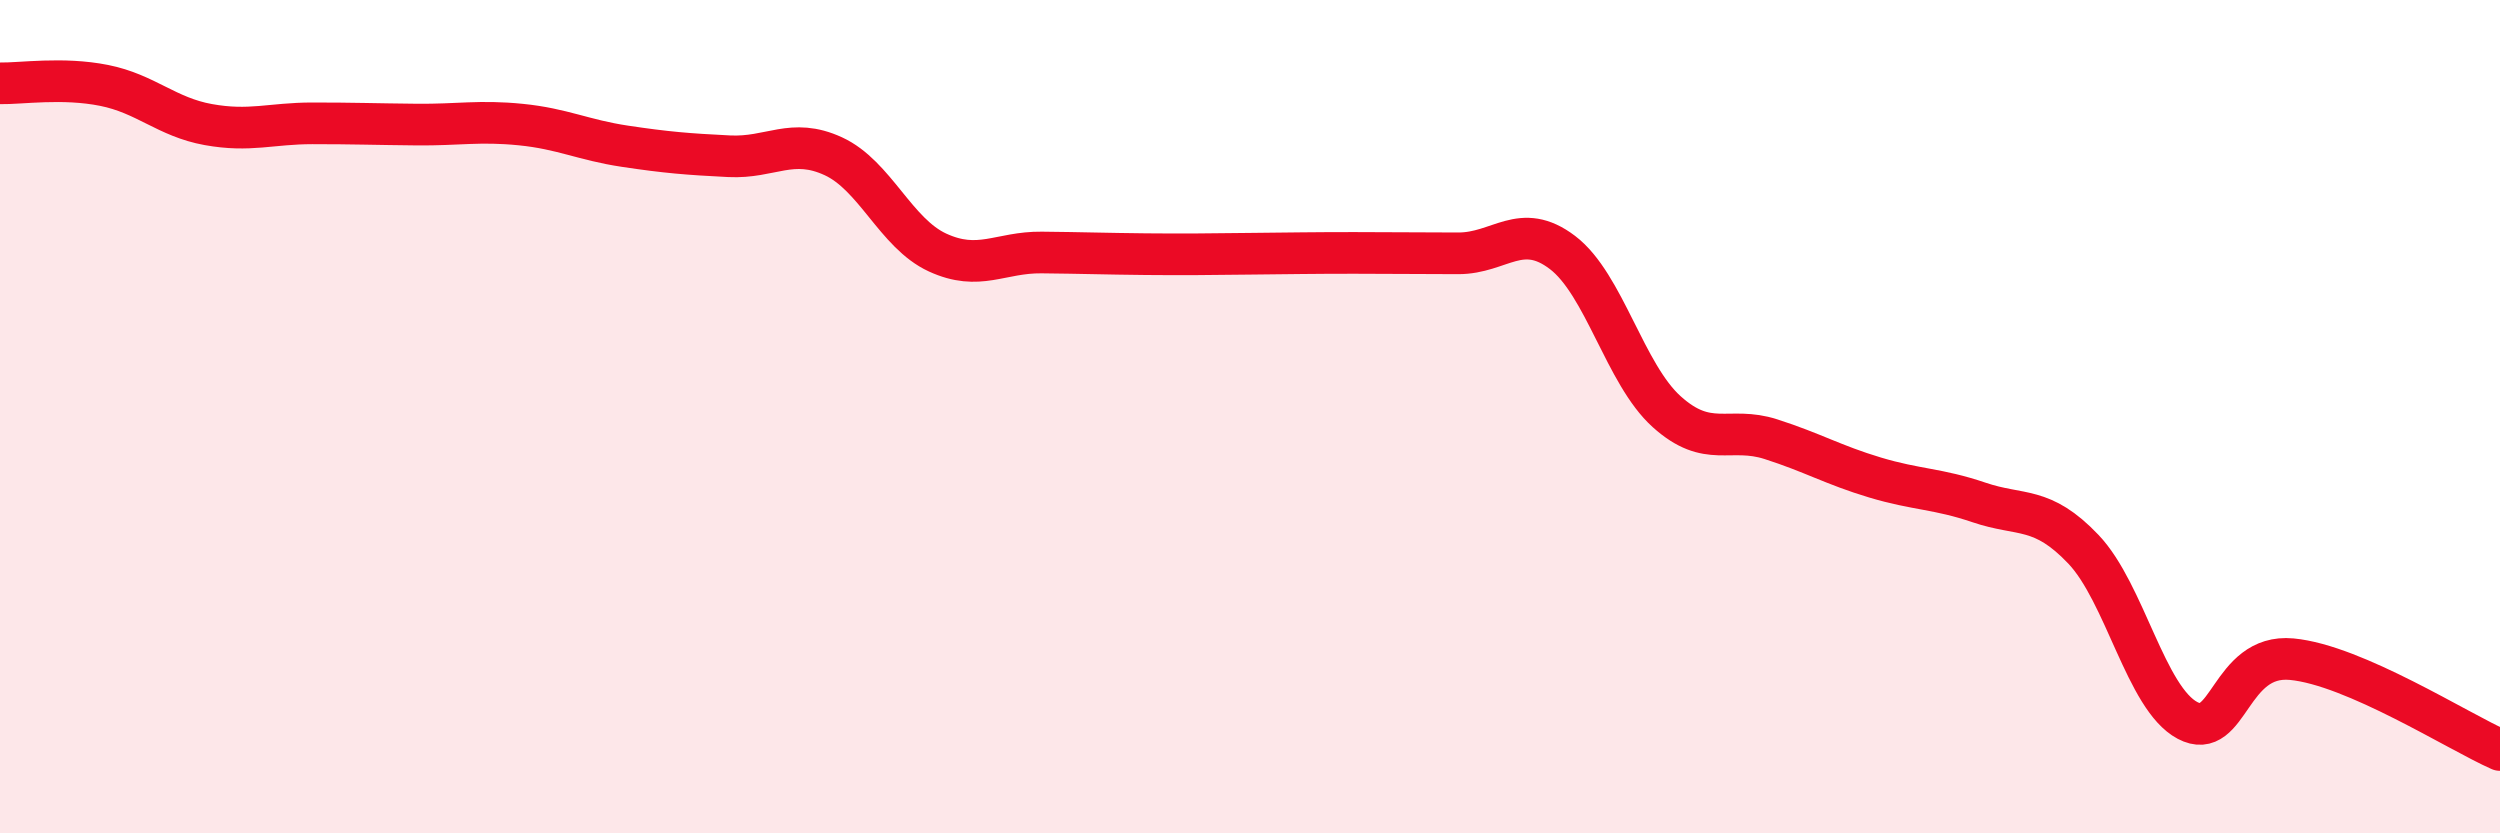
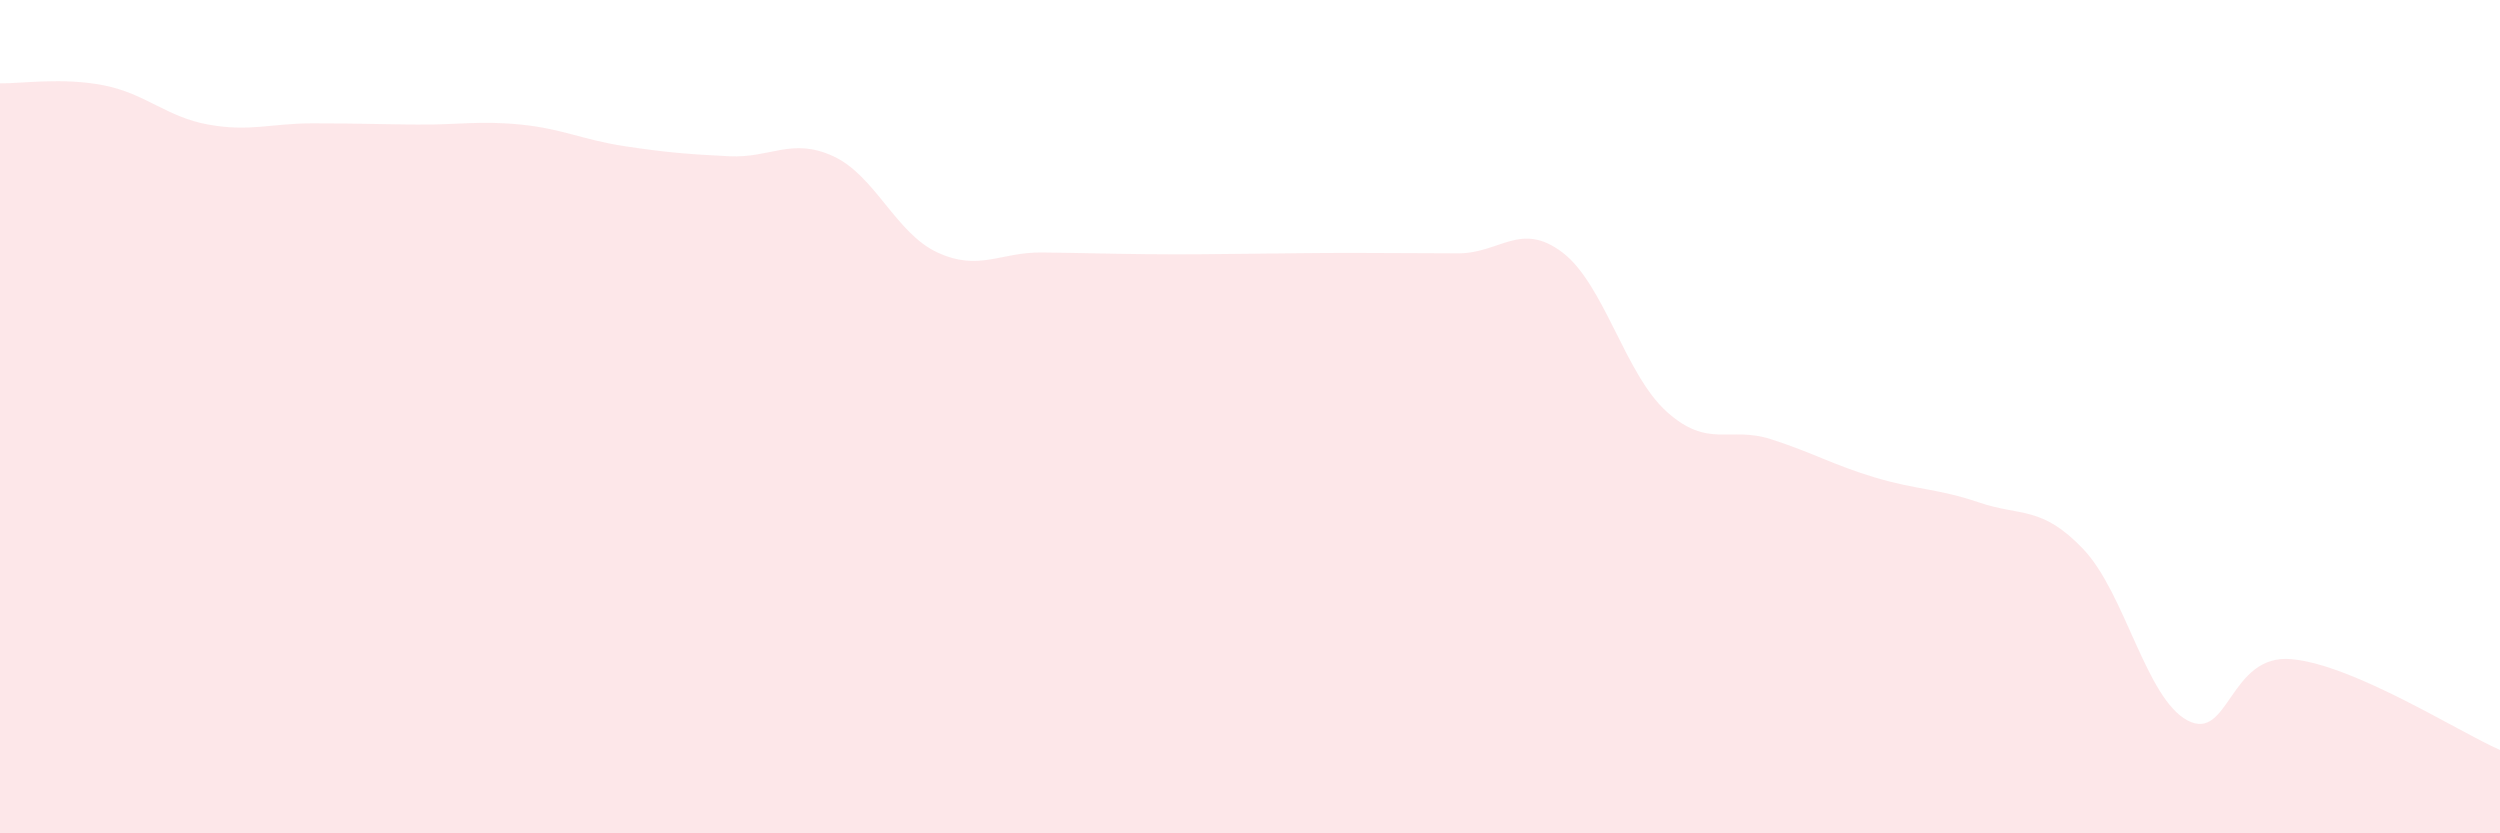
<svg xmlns="http://www.w3.org/2000/svg" width="60" height="20" viewBox="0 0 60 20">
  <path d="M 0,2 C 0.5,2.01 1.5,1.85 2.5,2.05 C 3.5,2.25 4,2.81 5,2.99 C 6,3.17 6.5,2.96 7.5,2.96 C 8.5,2.96 9,2.98 10,2.99 C 11,3 11.5,2.89 12.5,2.99 C 13.5,3.09 14,3.36 15,3.51 C 16,3.66 16.5,3.7 17.5,3.75 C 18.5,3.8 19,3.29 20,3.75 C 21,4.21 21.5,5.6 22.5,6.06 C 23.5,6.52 24,6.05 25,6.06 C 26,6.07 26.5,6.09 27.5,6.1 C 28.5,6.11 29,6.1 30,6.09 C 31,6.08 31.5,6.07 32.5,6.07 C 33.5,6.07 34,6.08 35,6.08 C 36,6.08 36.5,5.3 37.5,6.06 C 38.5,6.82 39,8.98 40,9.88 C 41,10.78 41.5,10.22 42.5,10.54 C 43.5,10.86 44,11.16 45,11.46 C 46,11.76 46.5,11.72 47.5,12.06 C 48.5,12.4 49,12.13 50,13.18 C 51,14.23 51.5,16.76 52.5,17.29 C 53.5,17.82 53.5,15.68 55,15.82 C 56.5,15.96 59,17.56 60,18L60 20L0 20Z" fill="#EB0A25" opacity="0.1" stroke-linecap="round" stroke-linejoin="round" />
-   <path d="M 0,2 C 0.5,2.01 1.5,1.85 2.5,2.05 C 3.5,2.25 4,2.81 5,2.99 C 6,3.17 6.5,2.96 7.5,2.96 C 8.5,2.96 9,2.98 10,2.99 C 11,3 11.5,2.89 12.5,2.99 C 13.5,3.09 14,3.36 15,3.51 C 16,3.66 16.5,3.7 17.5,3.75 C 18.5,3.8 19,3.29 20,3.75 C 21,4.21 21.5,5.6 22.5,6.06 C 23.5,6.52 24,6.05 25,6.06 C 26,6.07 26.5,6.09 27.5,6.1 C 28.5,6.11 29,6.1 30,6.09 C 31,6.08 31.5,6.07 32.5,6.07 C 33.5,6.07 34,6.08 35,6.08 C 36,6.08 36.5,5.3 37.5,6.06 C 38.5,6.82 39,8.98 40,9.88 C 41,10.78 41.5,10.22 42.5,10.54 C 43.5,10.86 44,11.16 45,11.46 C 46,11.76 46.5,11.72 47.5,12.06 C 48.5,12.4 49,12.13 50,13.18 C 51,14.23 51.5,16.76 52.5,17.29 C 53.5,17.82 53.5,15.68 55,15.82 C 56.5,15.96 59,17.56 60,18" stroke="#EB0A25" stroke-width="1" fill="none" stroke-linecap="round" stroke-linejoin="round" />
</svg>